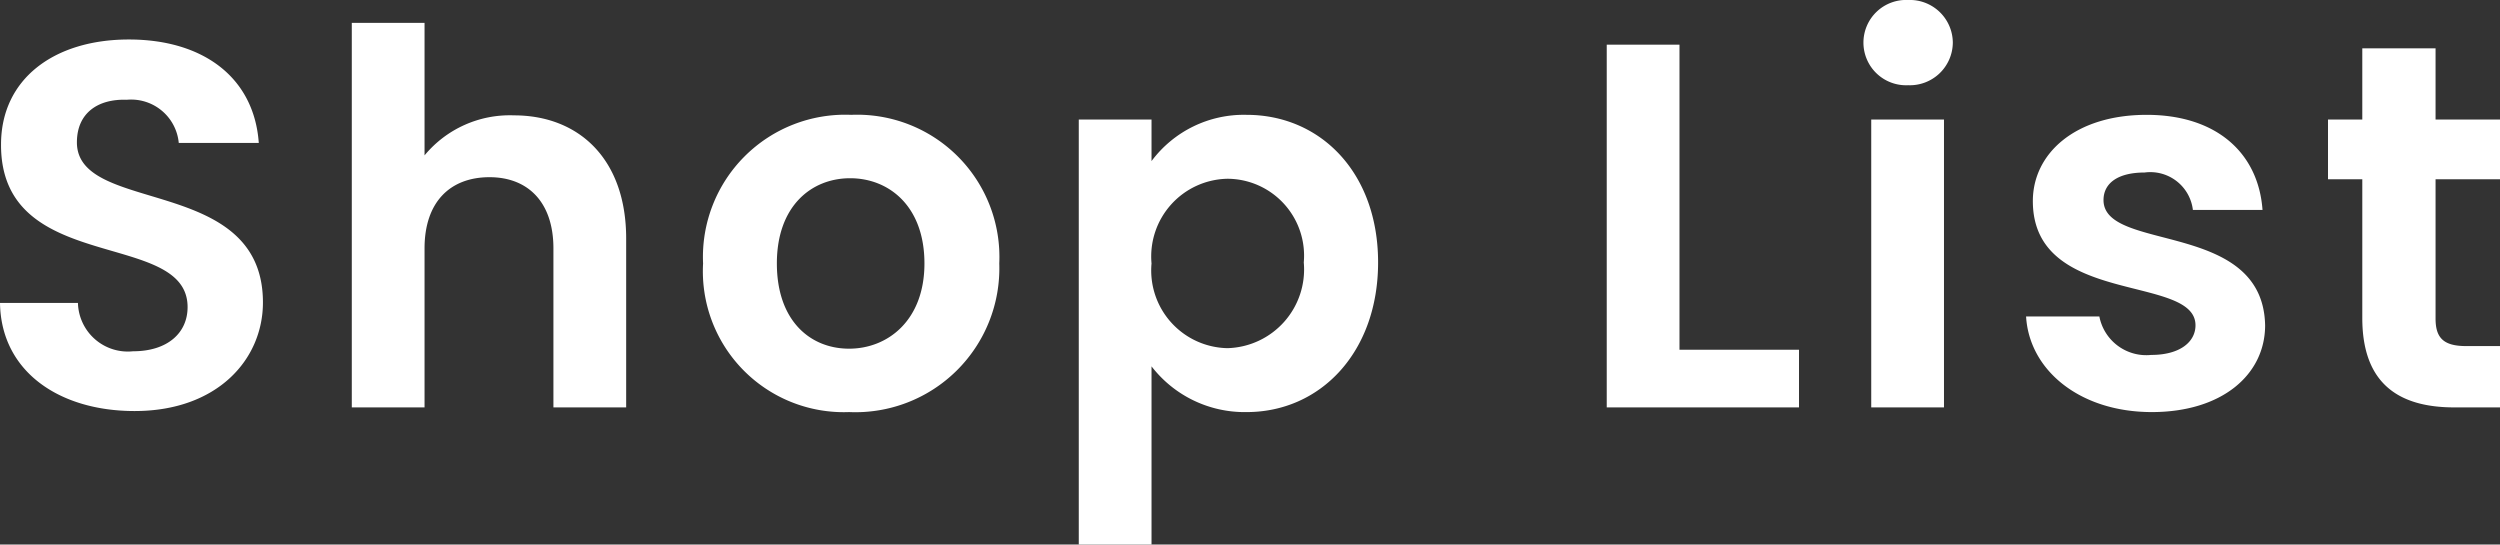
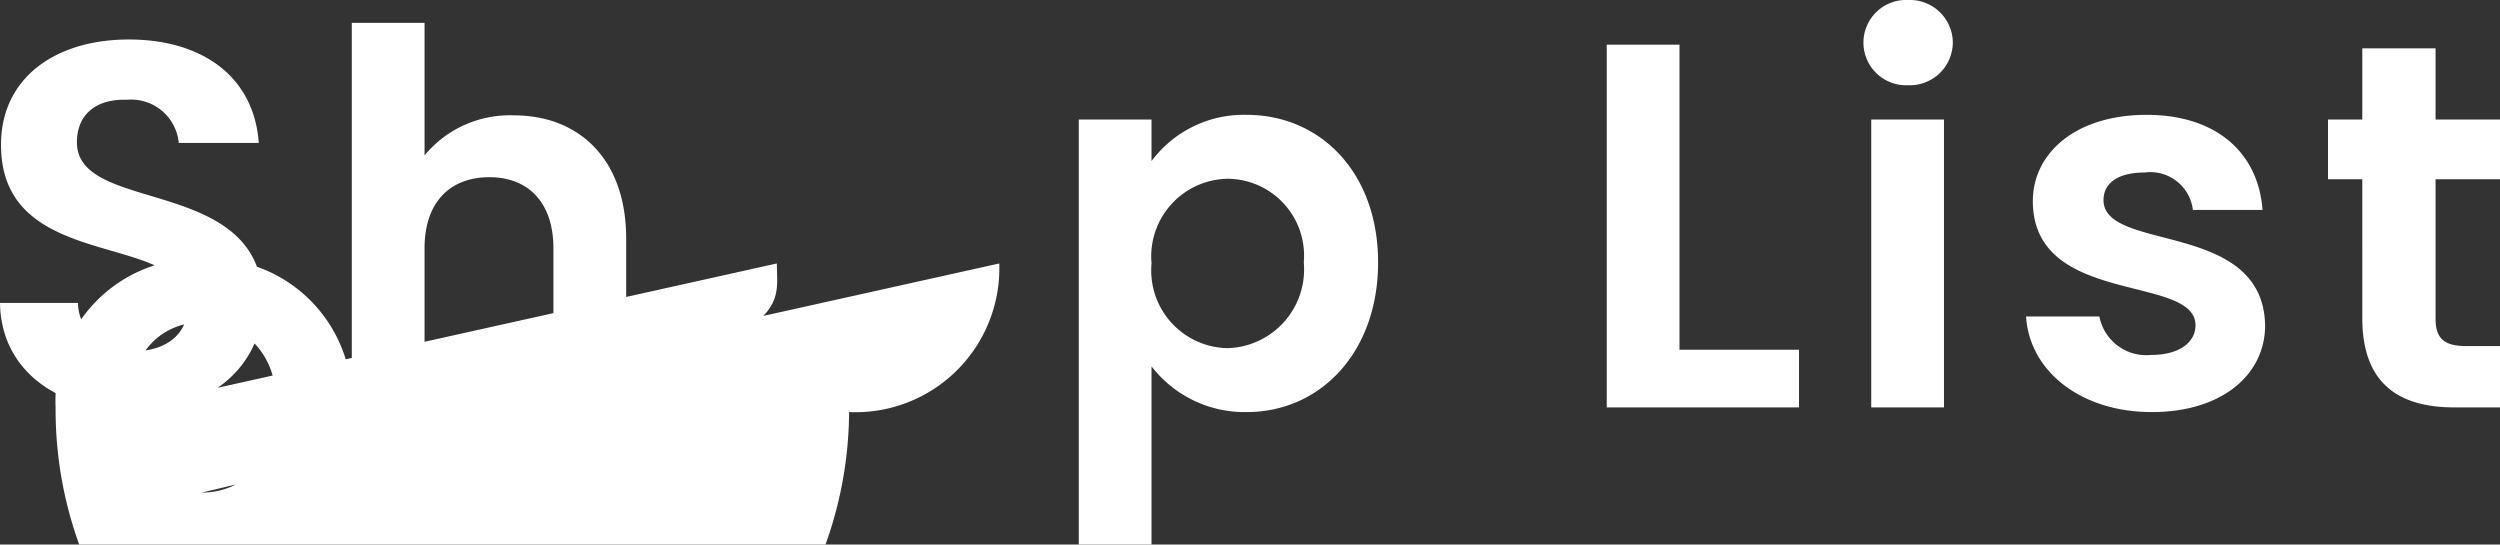
<svg xmlns="http://www.w3.org/2000/svg" width="120.275" height="26.199" viewBox="0 0 120.275 26.199">
  <rect x="0" y="0" width="120.275" height="26.199" fill="#333333" stroke="none" />
-   <path id="main-title" d="M-47.25-5.05c0-6.15-8.95-4.2-8.95-7.7,0-1.425,1.025-2.1,2.4-2.05a2.3,2.3,0,0,1,2.5,2.075h3.85c-.225-3.15-2.675-4.975-6.25-4.975-3.6,0-6.15,1.9-6.15,5.05-.025,6.325,8.975,4.05,8.975,7.825,0,1.25-.975,2.125-2.625,2.125a2.4,2.4,0,0,1-2.65-2.325H-59.9c.05,3.3,2.85,5.2,6.475,5.2C-49.45.175-47.25-2.3-47.25-5.05ZM-42.975,0h3.5V-7.65c0-2.225,1.225-3.425,3.125-3.425,1.85,0,3.075,1.2,3.075,3.425V0h3.5V-8.125c0-3.825-2.275-5.925-5.4-5.925a5.322,5.322,0,0,0-4.3,1.925V-18.5h-3.5Zm31.15-6.925a6.844,6.844,0,0,0-7.125-7.15,6.844,6.844,0,0,0-7.125,7.15A6.779,6.779,0,0,0-19.05.225,6.924,6.924,0,0,0-11.825-6.925Zm-10.7,0c0-2.775,1.675-4.1,3.525-4.1s3.575,1.325,3.575,4.1c0,2.75-1.775,4.1-3.625,4.1C-20.925-2.825-22.525-4.175-22.525-6.925ZM-4.5-11.85v-2H-8V6.6h3.5V-1.975A5.654,5.654,0,0,0,.075.225C3.625.225,6.4-2.65,6.4-6.975s-2.775-7.1-6.325-7.1A5.533,5.533,0,0,0-4.5-11.85ZM2.825-6.975A3.788,3.788,0,0,1-.85-2.85,3.739,3.739,0,0,1-4.5-6.925,3.739,3.739,0,0,1-.85-11,3.7,3.7,0,0,1,2.825-6.975ZM17.4-17.45V0h9.25V-2.775H20.9V-17.45ZM30.125,0h3.5V-13.85h-3.5ZM31.9-15.5a2.067,2.067,0,0,0,2.15-2.05A2.067,2.067,0,0,0,31.9-19.6a2.052,2.052,0,0,0-2.15,2.05A2.052,2.052,0,0,0,31.9-15.5ZM49.075-3.95c-.1-5.075-7.775-3.5-7.775-6.025,0-.8.675-1.325,1.975-1.325A2.063,2.063,0,0,1,45.6-9.5h3.35c-.2-2.75-2.225-4.575-5.575-4.575-3.425,0-5.475,1.85-5.475,4.15,0,5.075,7.825,3.5,7.825,5.975,0,.8-.75,1.425-2.125,1.425a2.3,2.3,0,0,1-2.5-1.85H37.575c.15,2.575,2.575,4.6,6.05,4.6C47,.225,49.075-1.575,49.075-3.95ZM53.75-4.3c0,3.175,1.775,4.3,4.425,4.3h2.2V-2.95H58.75c-1.1,0-1.475-.4-1.475-1.325v-6.7h3.1V-13.85h-3.1v-3.425H53.75v3.425H52.1v2.875h1.65Z" transform="translate(59.9 19.6)" fill="#fff" />
+   <path id="main-title" d="M-47.25-5.05c0-6.15-8.95-4.2-8.95-7.7,0-1.425,1.025-2.1,2.4-2.05a2.3,2.3,0,0,1,2.5,2.075h3.85c-.225-3.15-2.675-4.975-6.25-4.975-3.6,0-6.15,1.9-6.15,5.05-.025,6.325,8.975,4.05,8.975,7.825,0,1.25-.975,2.125-2.625,2.125a2.4,2.4,0,0,1-2.65-2.325H-59.9c.05,3.3,2.85,5.2,6.475,5.2C-49.45.175-47.25-2.3-47.25-5.05ZM-42.975,0h3.5V-7.65c0-2.225,1.225-3.425,3.125-3.425,1.85,0,3.075,1.2,3.075,3.425V0h3.5V-8.125c0-3.825-2.275-5.925-5.4-5.925a5.322,5.322,0,0,0-4.3,1.925V-18.5h-3.5Za6.844,6.844,0,0,0-7.125-7.15,6.844,6.844,0,0,0-7.125,7.15A6.779,6.779,0,0,0-19.05.225,6.924,6.924,0,0,0-11.825-6.925Zm-10.7,0c0-2.775,1.675-4.1,3.525-4.1s3.575,1.325,3.575,4.1c0,2.75-1.775,4.1-3.625,4.1C-20.925-2.825-22.525-4.175-22.525-6.925ZM-4.5-11.85v-2H-8V6.6h3.5V-1.975A5.654,5.654,0,0,0,.075.225C3.625.225,6.4-2.65,6.4-6.975s-2.775-7.1-6.325-7.1A5.533,5.533,0,0,0-4.5-11.85ZM2.825-6.975A3.788,3.788,0,0,1-.85-2.85,3.739,3.739,0,0,1-4.5-6.925,3.739,3.739,0,0,1-.85-11,3.7,3.7,0,0,1,2.825-6.975ZM17.4-17.45V0h9.25V-2.775H20.9V-17.45ZM30.125,0h3.5V-13.85h-3.5ZM31.9-15.5a2.067,2.067,0,0,0,2.15-2.05A2.067,2.067,0,0,0,31.9-19.6a2.052,2.052,0,0,0-2.15,2.05A2.052,2.052,0,0,0,31.9-15.5ZM49.075-3.95c-.1-5.075-7.775-3.5-7.775-6.025,0-.8.675-1.325,1.975-1.325A2.063,2.063,0,0,1,45.6-9.5h3.35c-.2-2.75-2.225-4.575-5.575-4.575-3.425,0-5.475,1.85-5.475,4.15,0,5.075,7.825,3.5,7.825,5.975,0,.8-.75,1.425-2.125,1.425a2.3,2.3,0,0,1-2.5-1.85H37.575c.15,2.575,2.575,4.6,6.05,4.6C47,.225,49.075-1.575,49.075-3.95ZM53.75-4.3c0,3.175,1.775,4.3,4.425,4.3h2.2V-2.95H58.75c-1.1,0-1.475-.4-1.475-1.325v-6.7h3.1V-13.85h-3.1v-3.425H53.75v3.425H52.1v2.875h1.65Z" transform="translate(59.9 19.6)" fill="#fff" />
</svg>